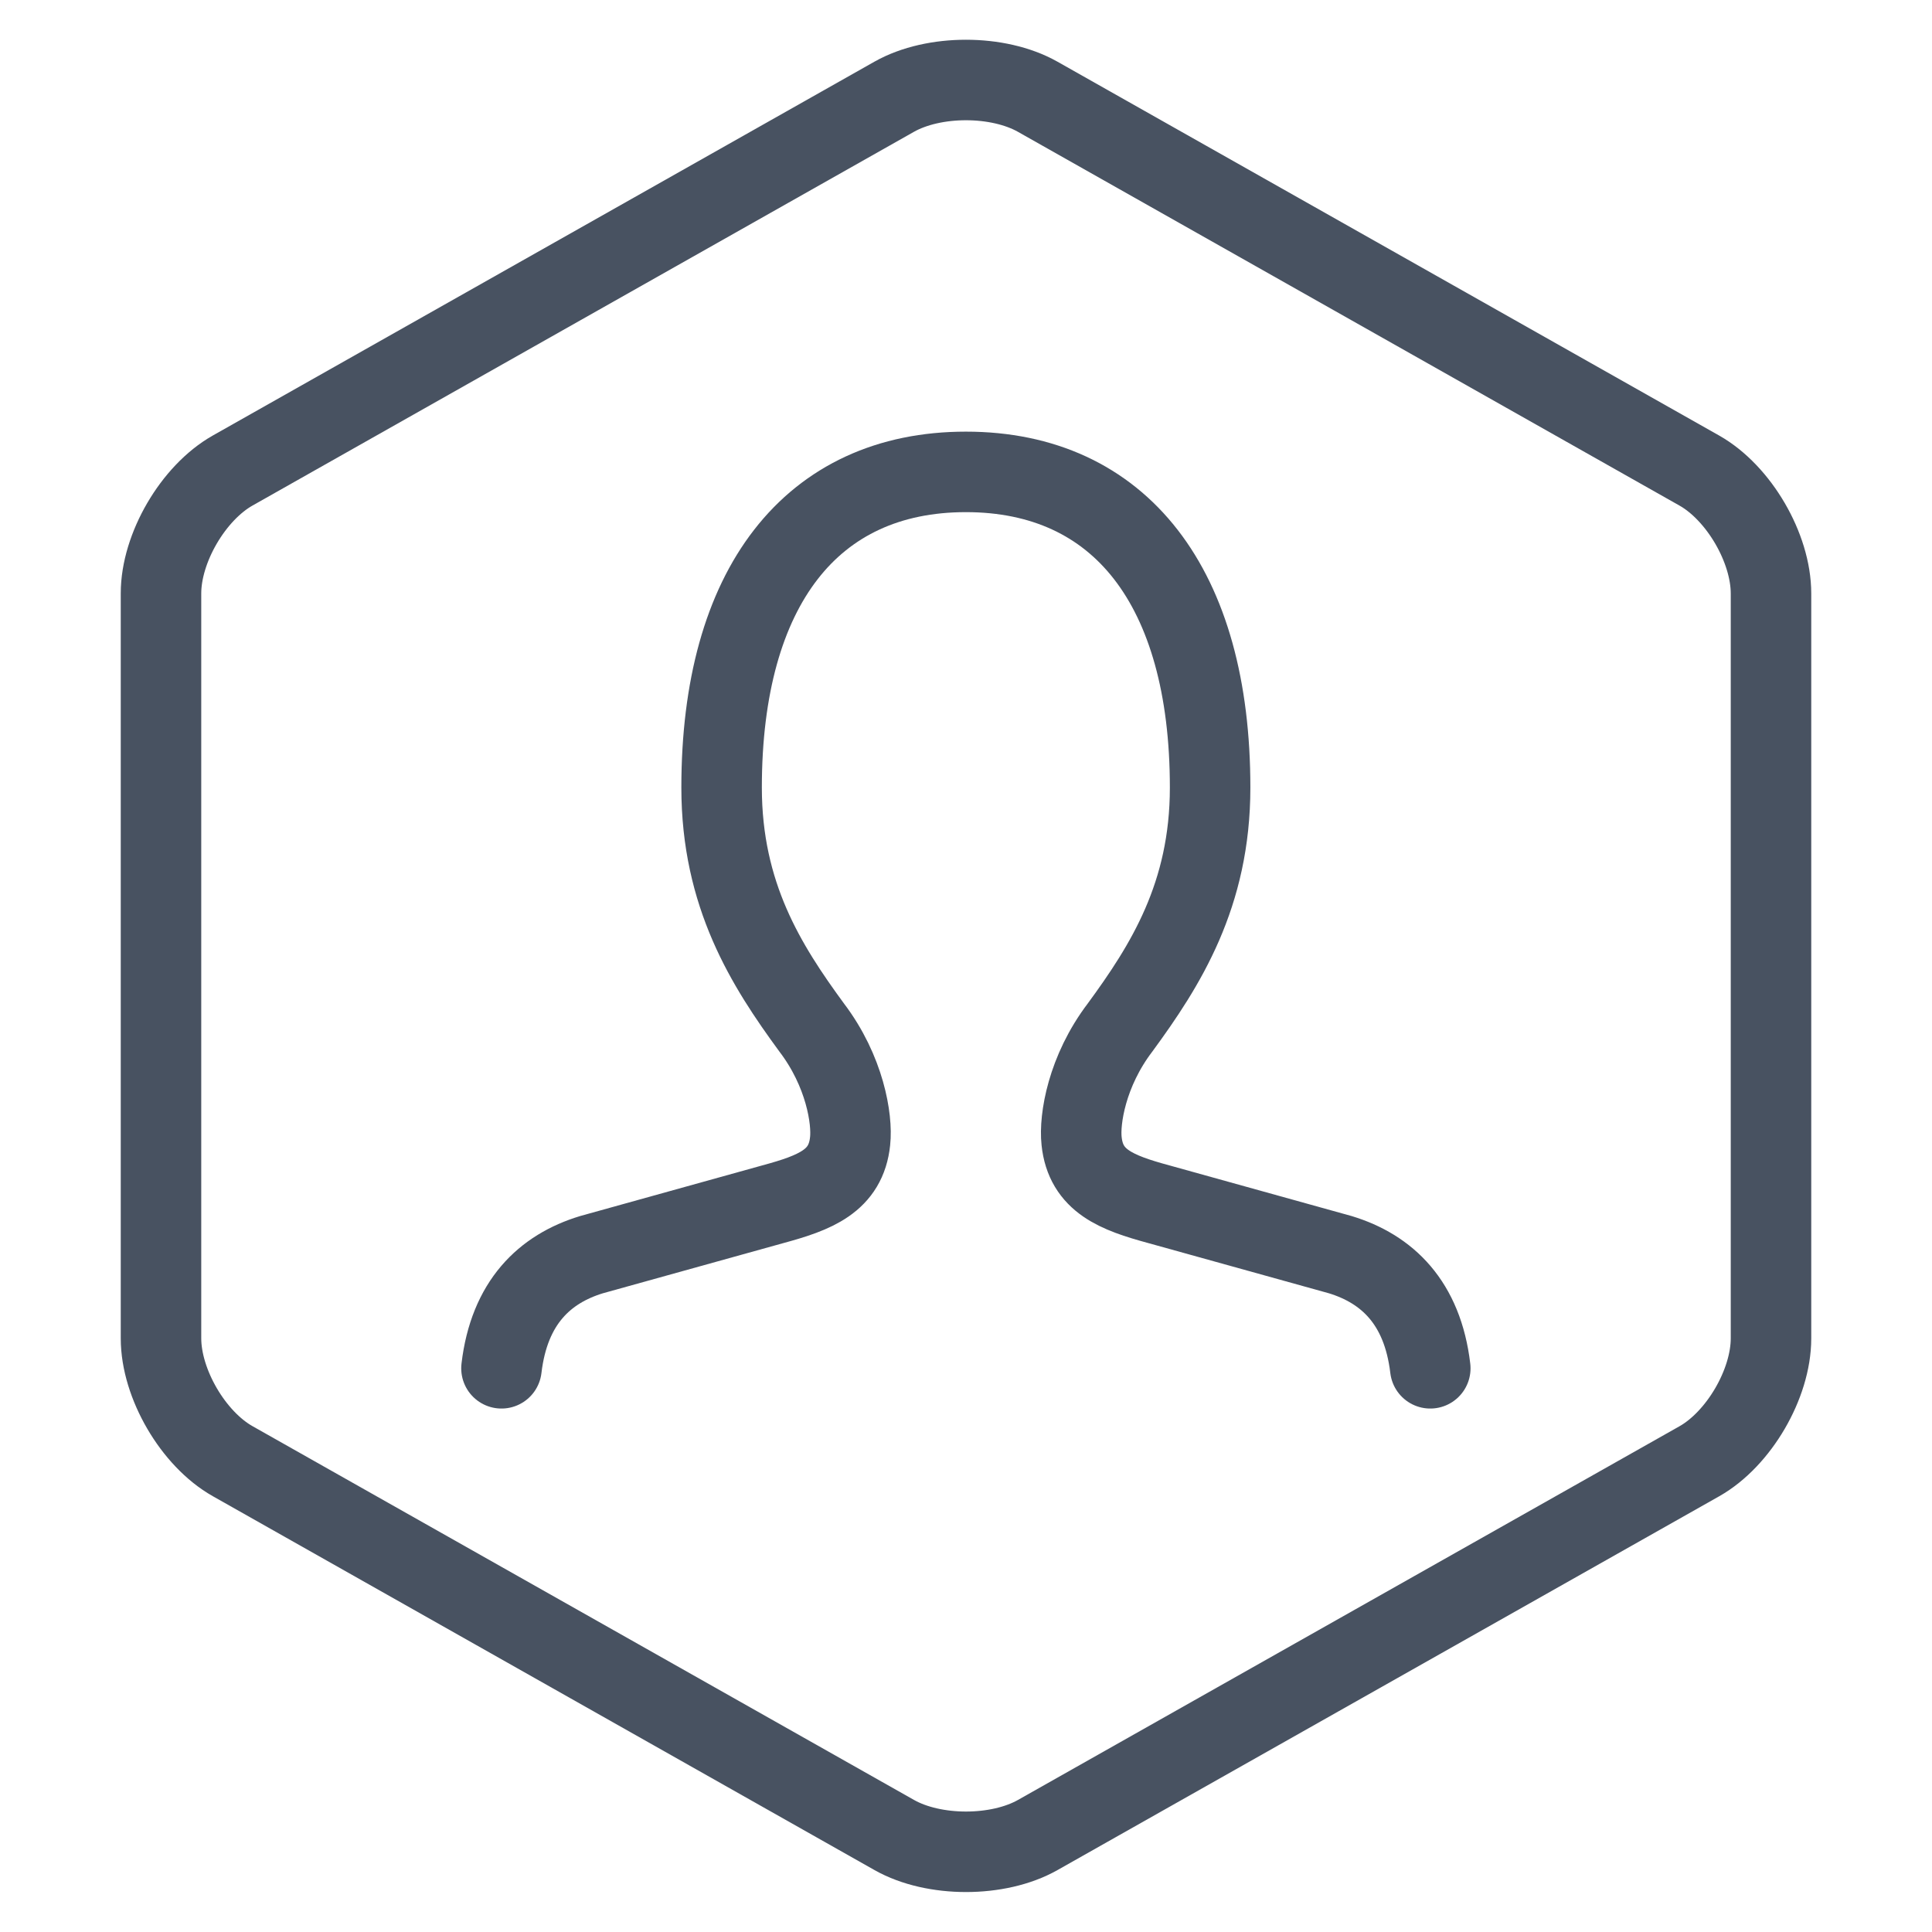
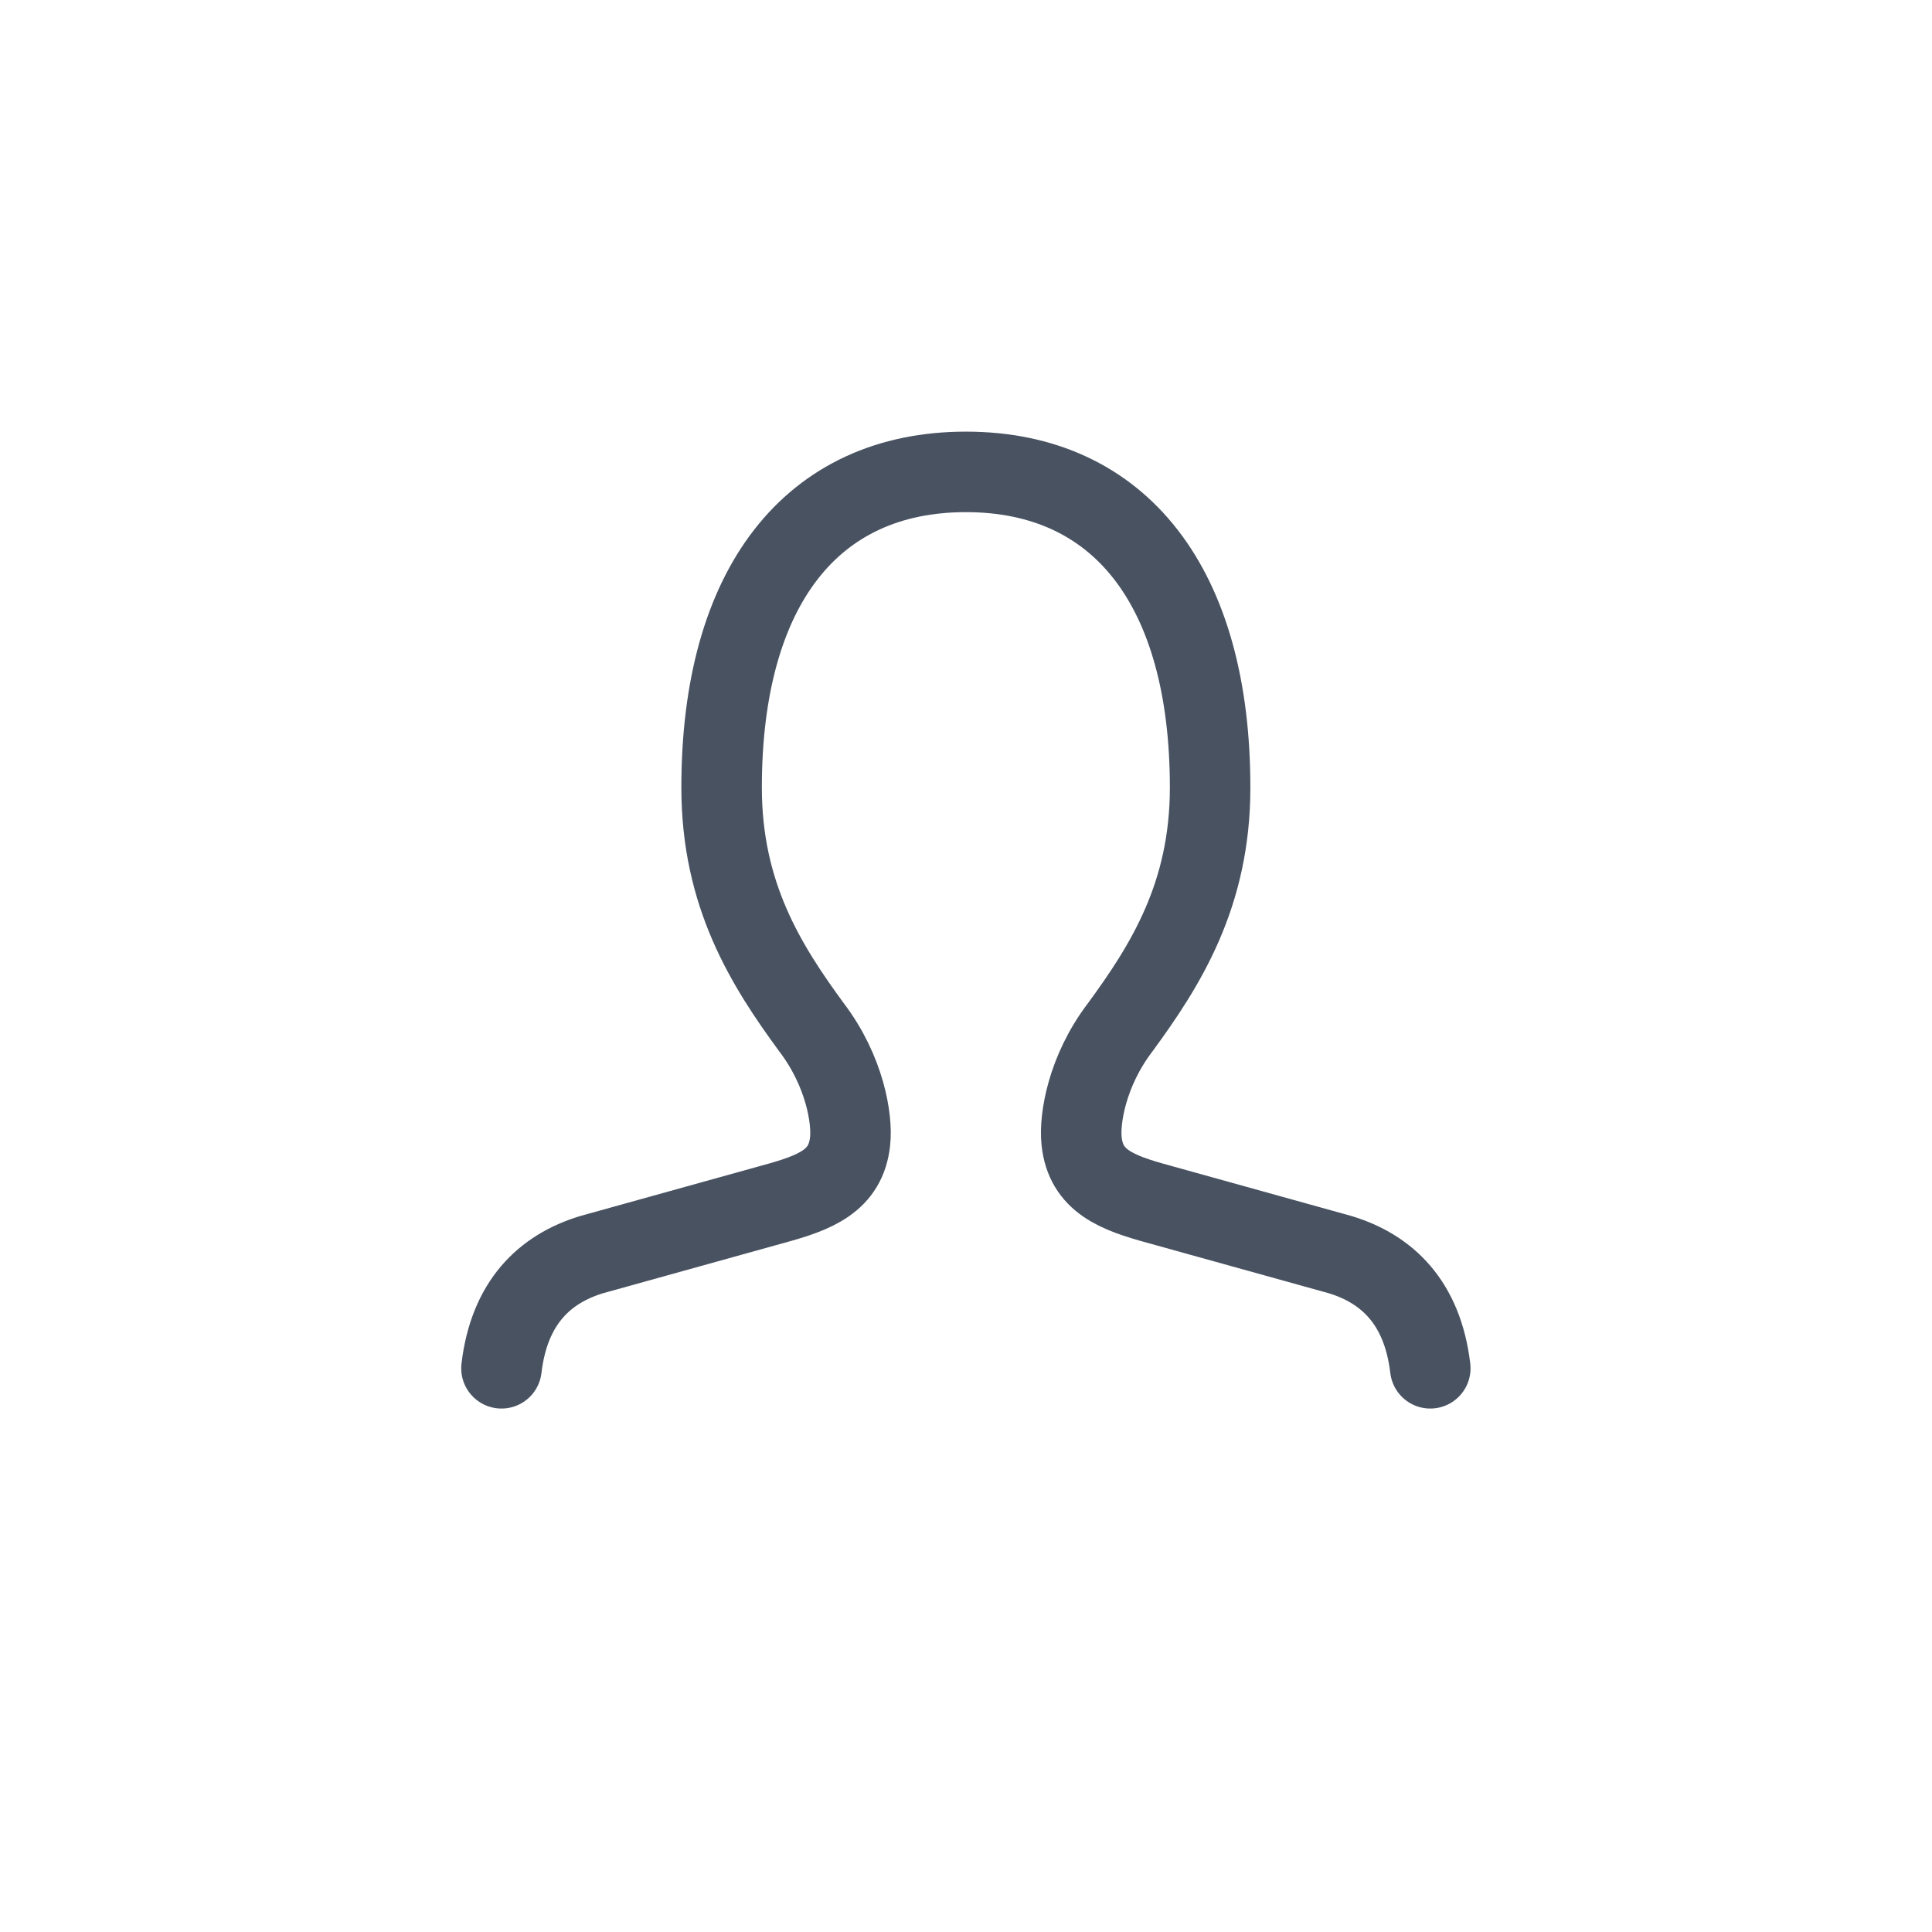
<svg xmlns="http://www.w3.org/2000/svg" width="48" height="48" viewBox="0 0 48 48" fill="none">
-   <path fill-rule="evenodd" clip-rule="evenodd" d="M4 14.743V33.25C4 34.379 4.799 35.749 5.781 36.303L22.219 45.591C23.201 46.146 24.799 46.146 25.781 45.591L42.219 36.305C43.201 35.75 44 34.381 44 33.251V14.745C44 13.615 43.201 12.246 42.219 11.691L25.78 2.403C24.797 1.849 23.2 1.849 22.217 2.403L5.781 11.69C4.799 12.245 4 13.614 4 14.743Z" stroke="#485261" stroke-width="2" stroke-miterlimit="79.84" />
  <path d="M12.459 33.995C12.652 32.359 13.532 31.526 14.695 31.172L19.205 29.918C20.249 29.634 21.019 29.344 21.121 28.348C21.18 27.808 20.992 26.614 20.164 25.526C19.036 23.987 17.928 22.238 17.928 19.567C17.928 14.583 20.164 11.724 23.997 11.724C27.829 11.724 30.065 14.583 30.065 19.567C30.065 22.238 28.957 23.987 27.829 25.526C27.001 26.614 26.813 27.808 26.872 28.348C26.975 29.344 27.744 29.634 28.788 29.918L33.299 31.172C34.461 31.526 35.341 32.359 35.535 33.995" stroke="#485261" stroke-width="2" stroke-miterlimit="79.84" stroke-linecap="round" stroke-linejoin="round" />
</svg>